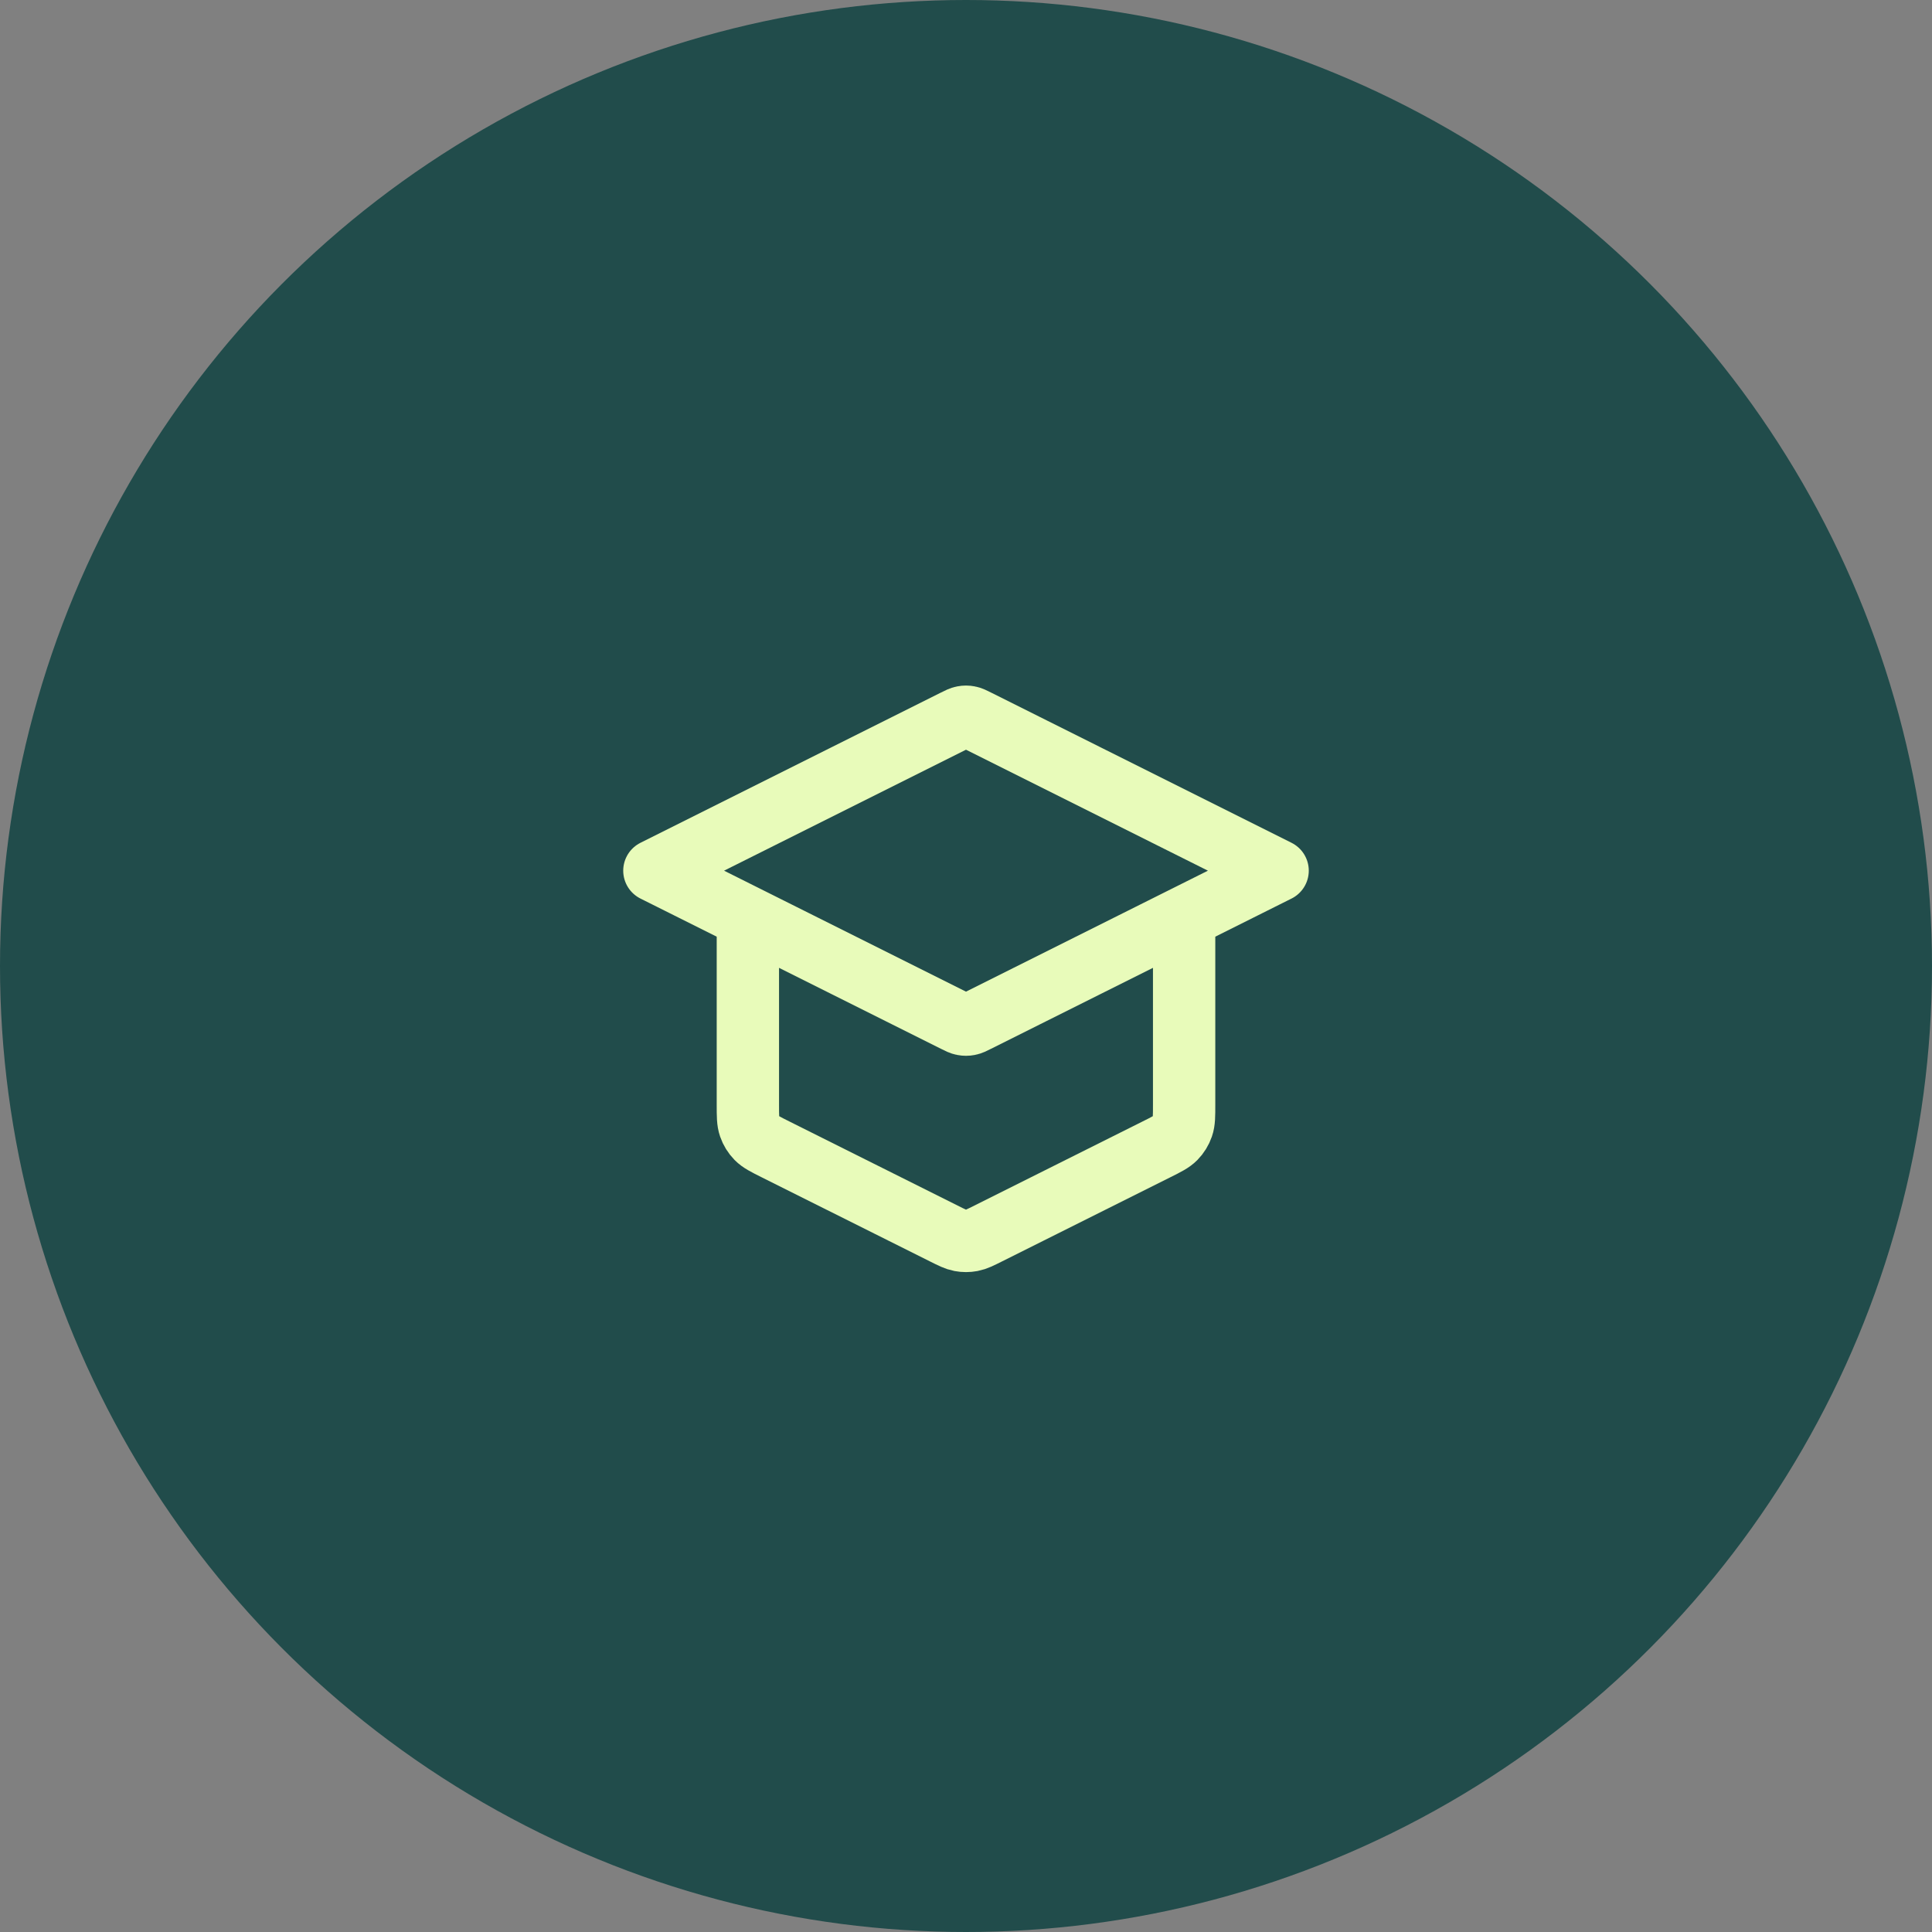
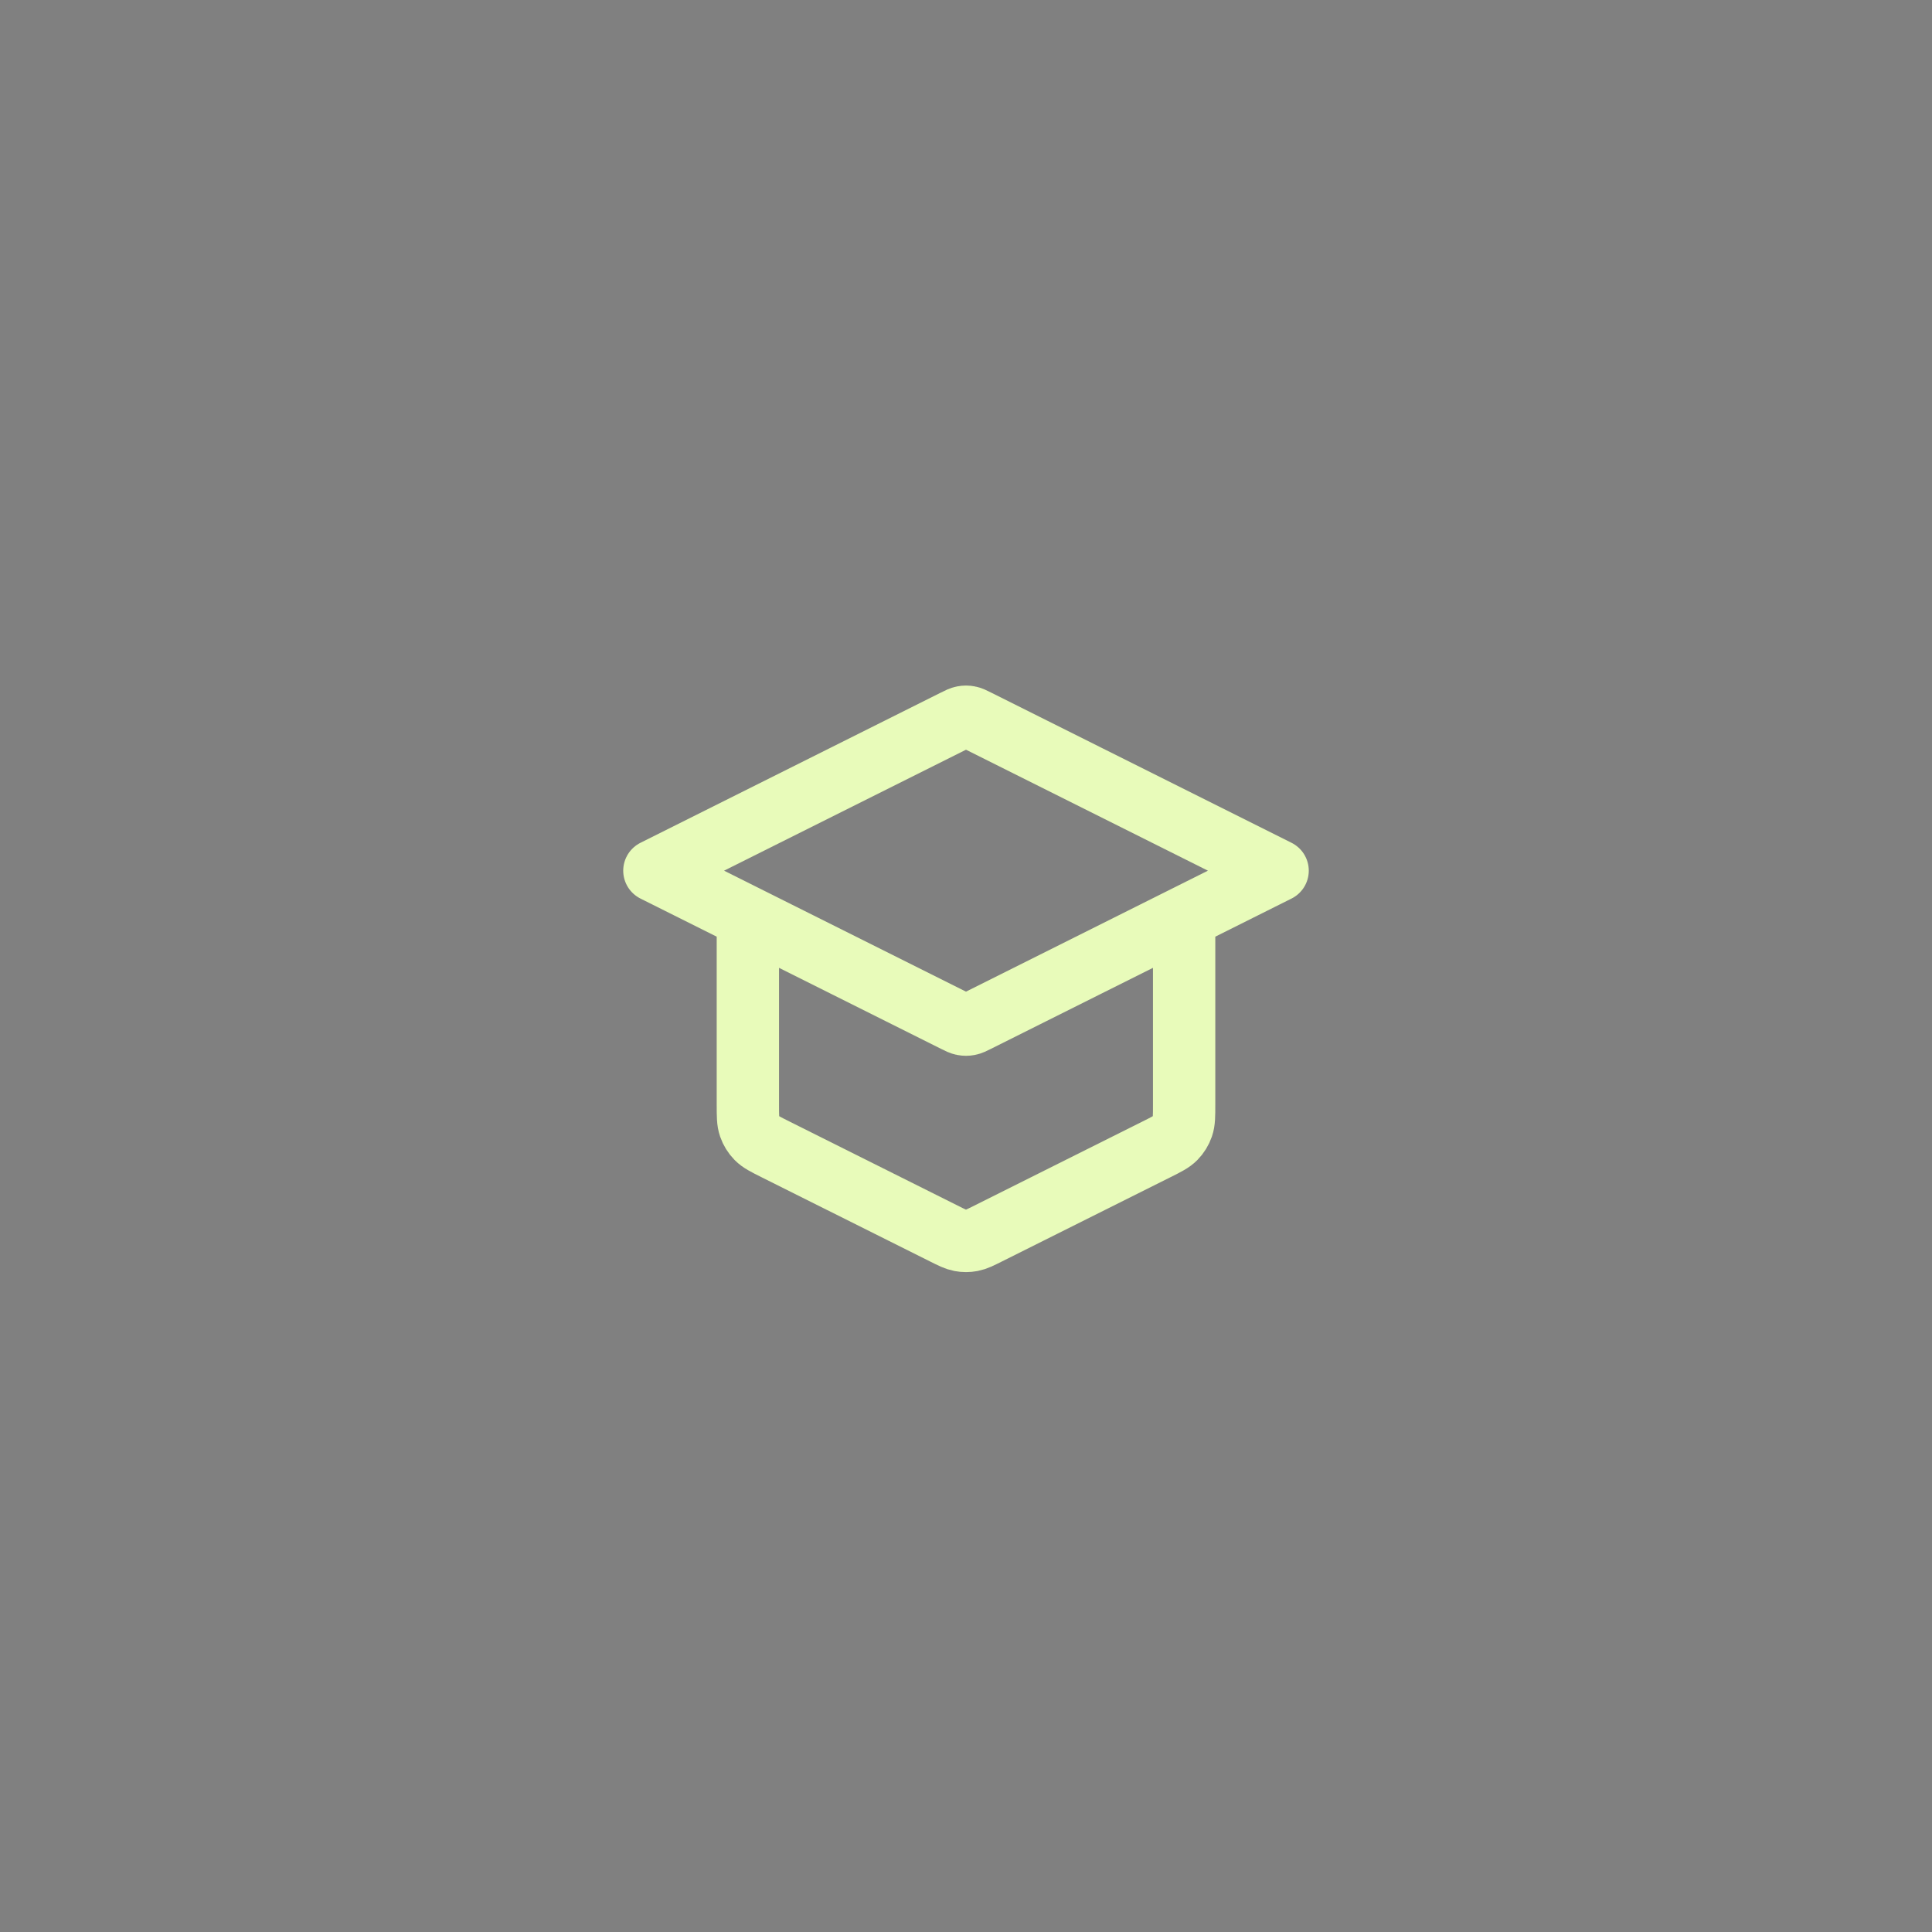
<svg xmlns="http://www.w3.org/2000/svg" width="62" height="62" viewBox="0 0 62 62" fill="none">
  <rect x="0" y="0" width="62" height="62" fill="#808080" stroke="none" />
-   <circle cx="31" cy="31" r="31" fill="#214C4B" />
  <path d="M24 29.441V35.452C24 35.811 24 35.991 24.055 36.149C24.103 36.289 24.182 36.417 24.286 36.523C24.403 36.642 24.563 36.723 24.884 36.883L30.285 39.583C30.547 39.714 30.678 39.78 30.816 39.806C30.938 39.829 31.062 39.829 31.184 39.806C31.322 39.78 31.453 39.714 31.715 39.583L37.115 36.883C37.437 36.723 37.597 36.642 37.714 36.523C37.818 36.417 37.897 36.289 37.945 36.149C38 35.991 38 35.811 38 35.452V29.441M21 27.941L30.642 23.12C30.773 23.054 30.839 23.021 30.908 23.009C30.969 22.997 31.031 22.997 31.092 23.009C31.161 23.021 31.227 23.054 31.358 23.12L41 27.941L31.358 32.762C31.227 32.828 31.161 32.861 31.092 32.873C31.031 32.885 30.969 32.885 30.908 32.873C30.839 32.861 30.773 32.828 30.642 32.762L21 27.941Z" stroke="#E8FBBA" stroke-width="2" stroke-linecap="round" stroke-linejoin="round" />
</svg>